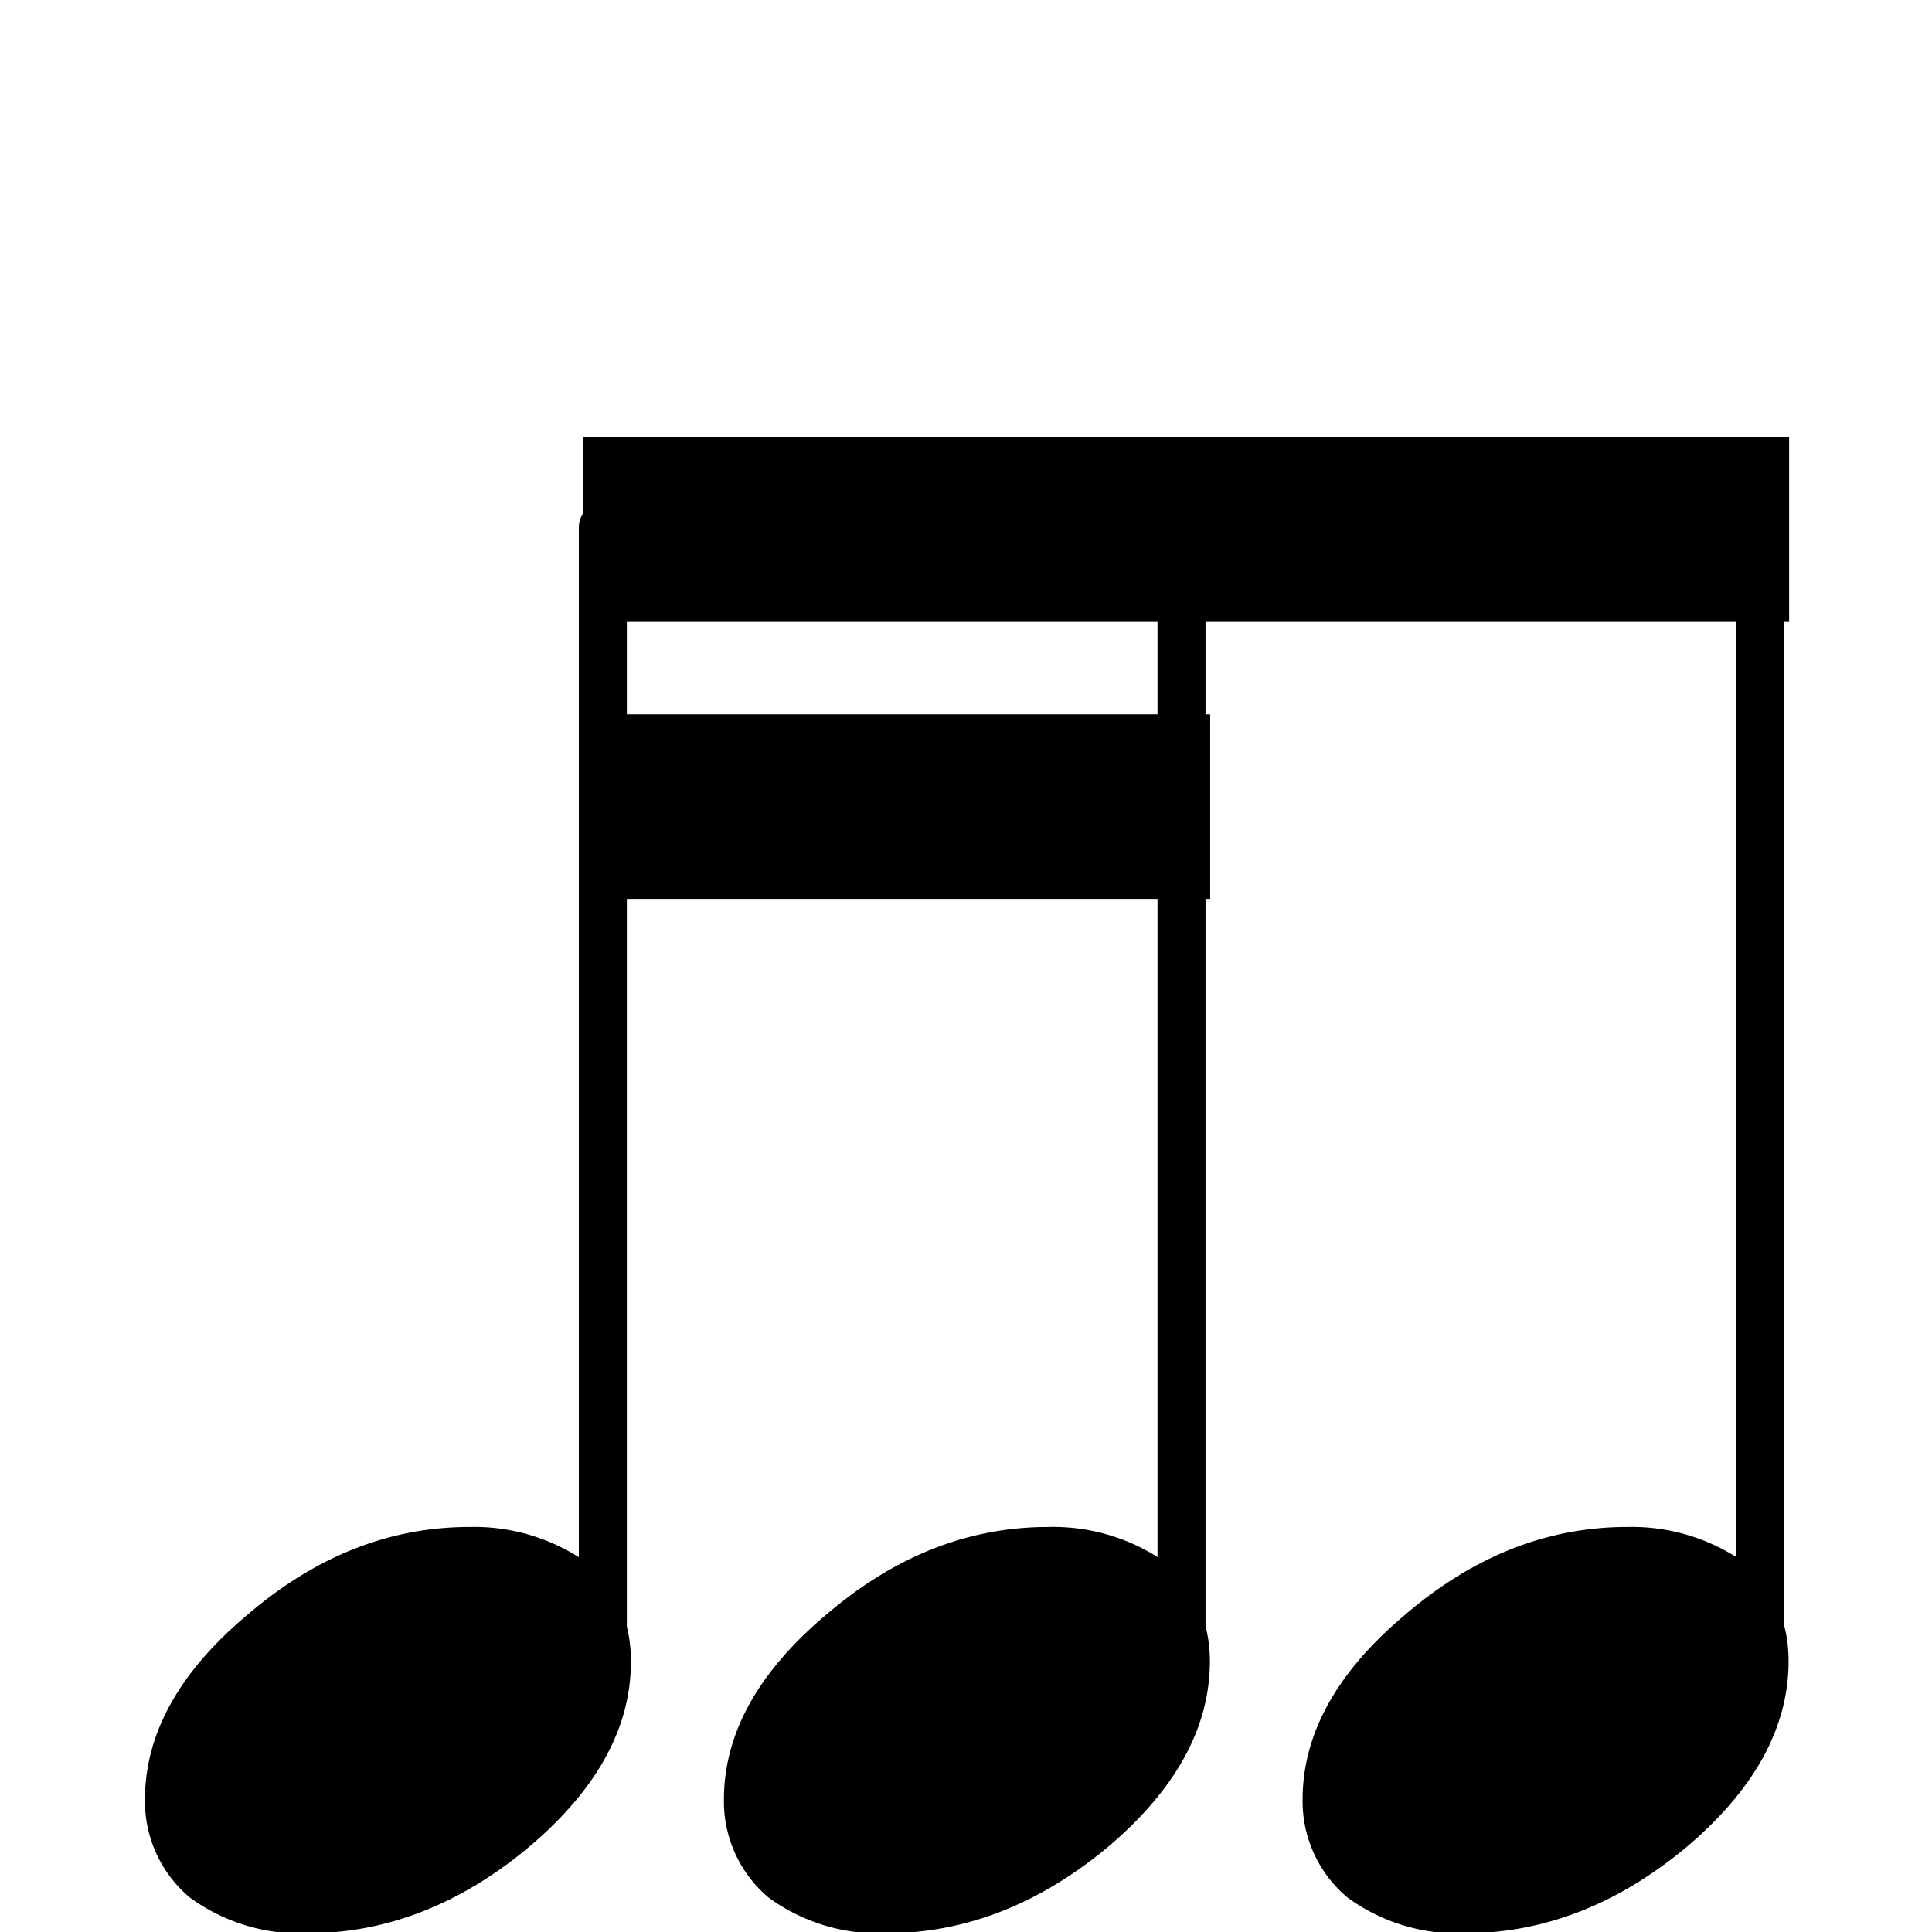
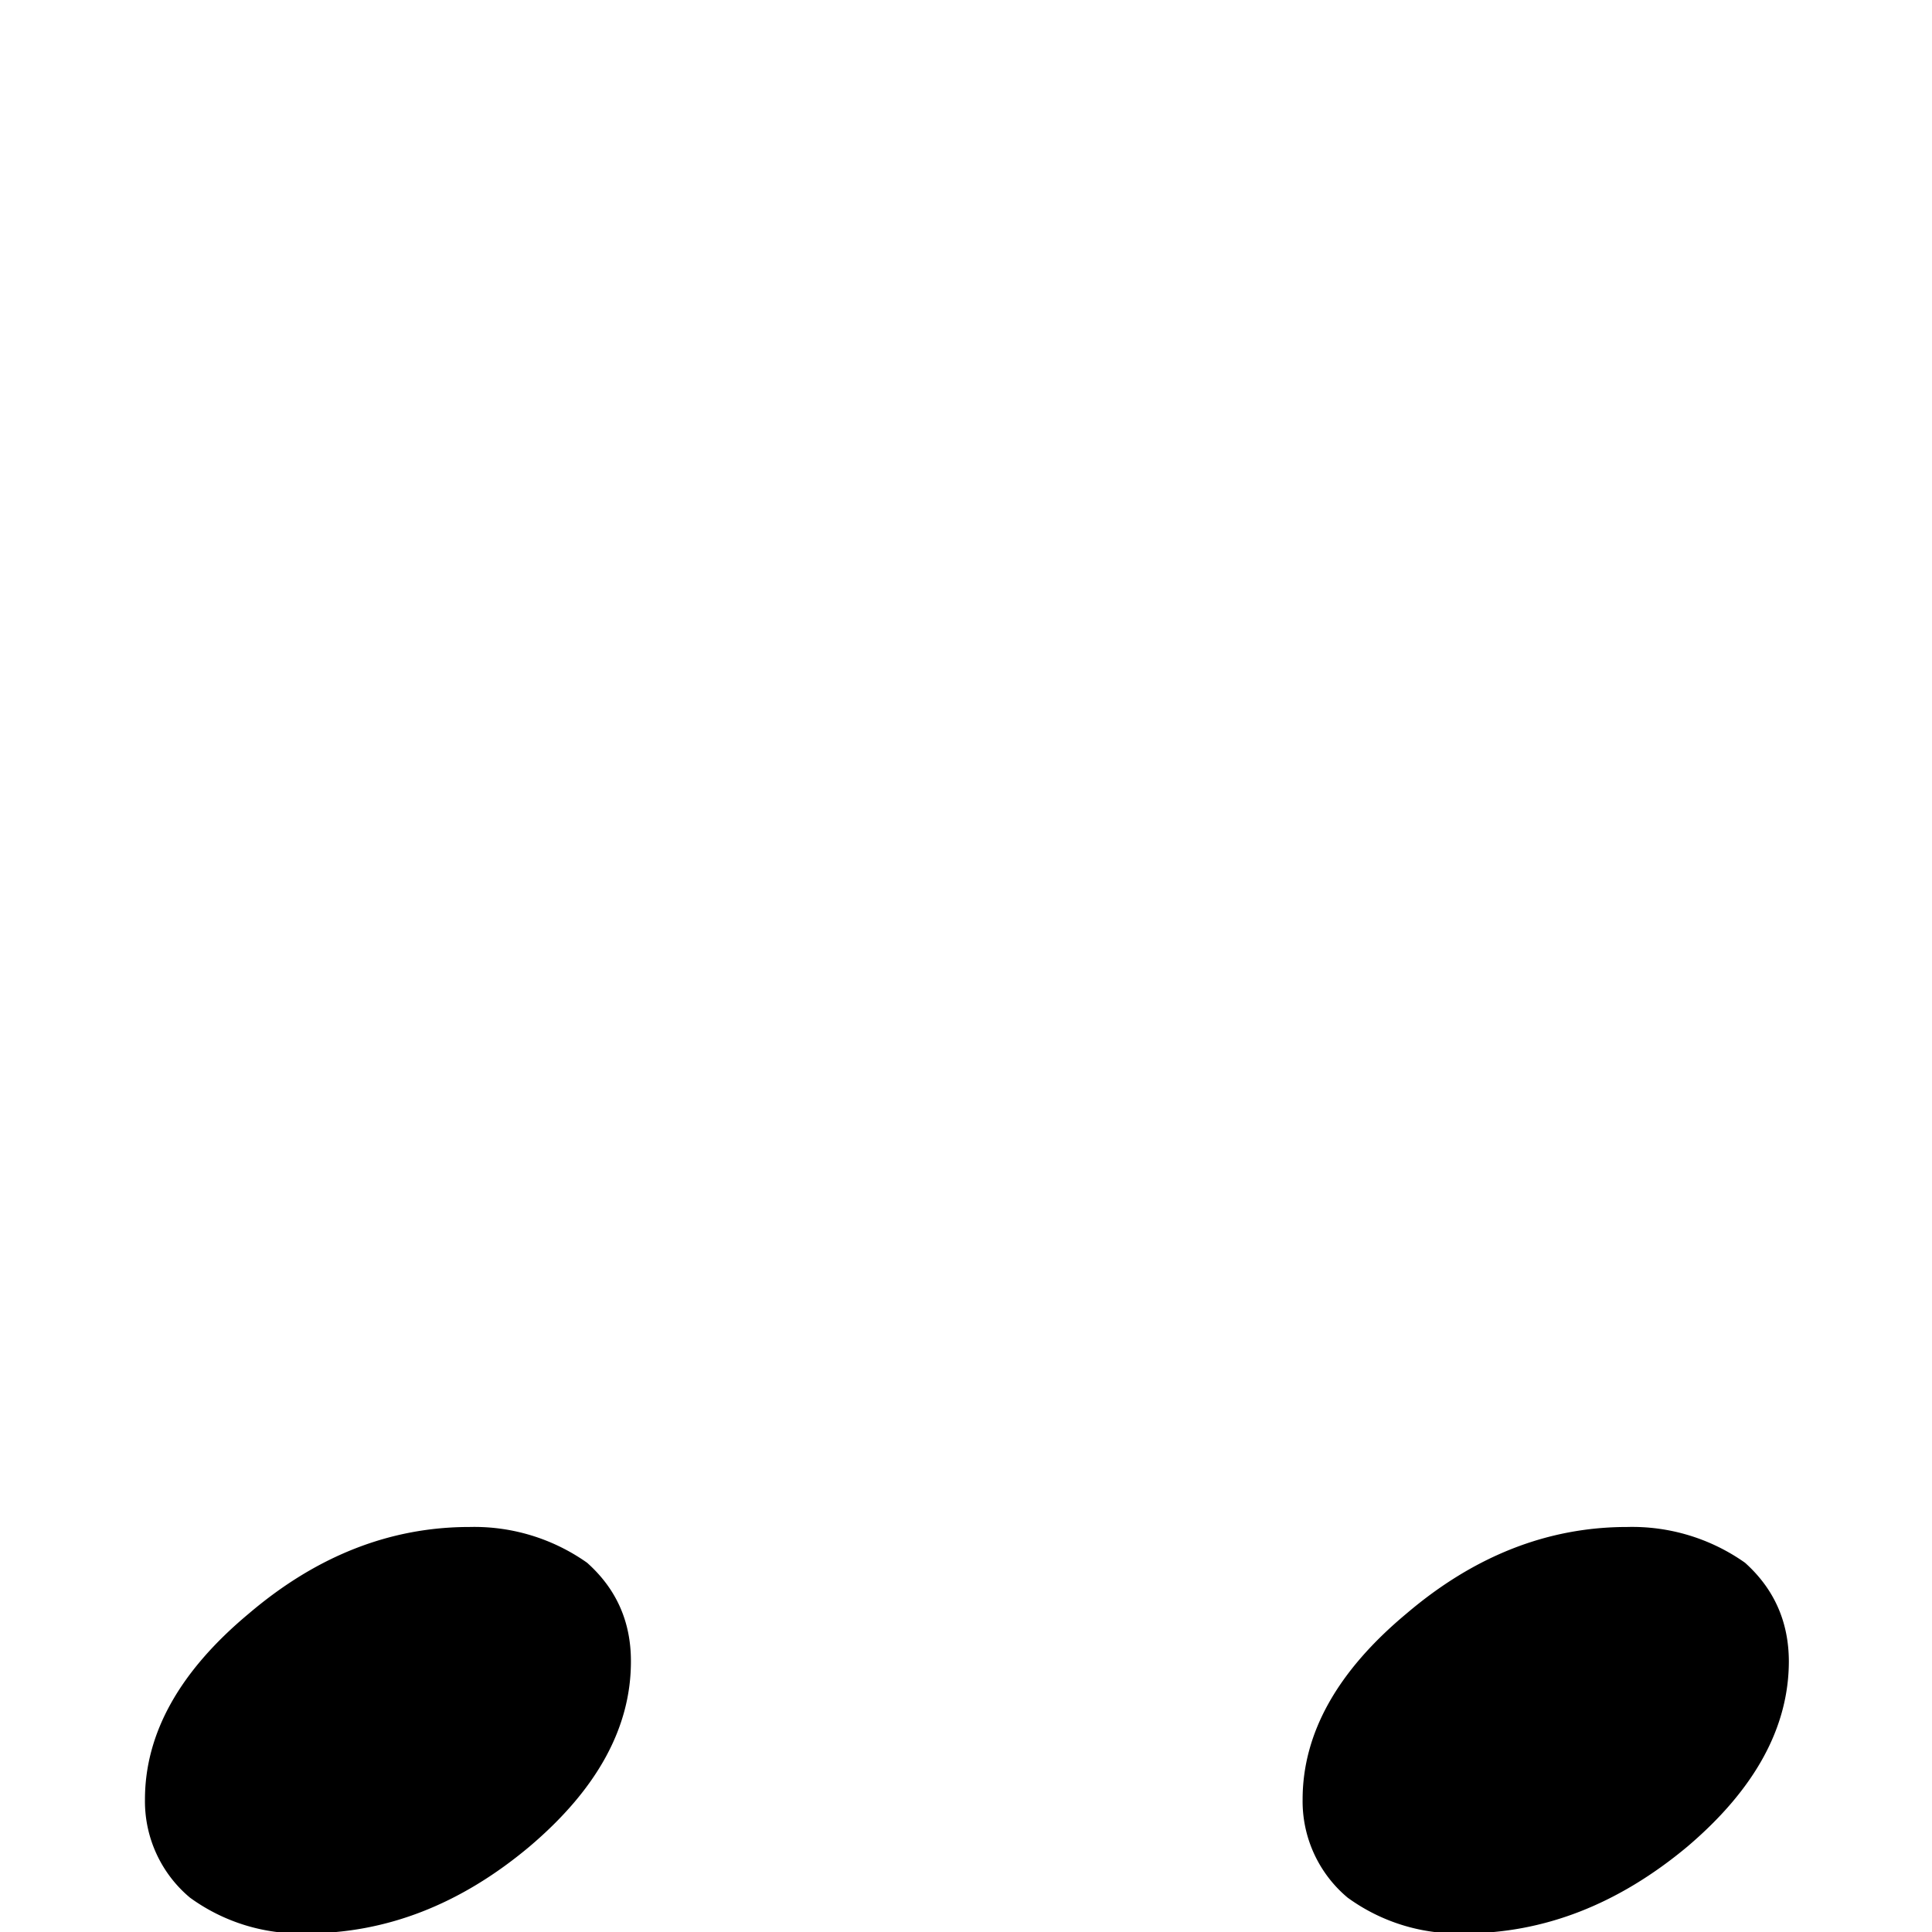
<svg xmlns="http://www.w3.org/2000/svg" width="145.89" height="145.89" viewBox="0 0 38.6 38.6">
-   <path d="M237.713 74.907v-15.31M229.88 74.907v-15.31M222.047 74.907v-15.31" class="Stem" style="fill:none;stroke:#000;stroke-width:.65;stroke-linecap:round;stroke-linejoin:bevel" transform="translate(-315.697 -77.434)scale(1.476)" />
-   <path d="M94.59 139.738a.7.7 0 0 1 .421.128q.157.14.157.352 0 .356-.364.665-.371.31-.798.31a.67.67 0 0 1-.417-.128.45.45 0 0 1-.161-.351q0-.356.372-.666.364-.31.79-.31M92.517 139.738a.7.7 0 0 1 .422.128q.156.14.157.352 0 .356-.364.665-.372.31-.798.31a.67.67 0 0 1-.418-.128.45.45 0 0 1-.16-.351q0-.356.371-.666.364-.31.79-.31M90.445 139.738a.7.7 0 0 1 .421.128q.157.14.157.352.001.356-.364.665-.37.31-.797.31a.67.67 0 0 1-.418-.128.45.45 0 0 1-.161-.351q0-.356.372-.666.364-.31.79-.31" class="Note" style="stroke-width:.265" transform="matrix(5.58 0 0 5.58 -495.303 -749.23)" />
-   <path d="M90.853 135.836h4.317v.661h-4.317zM90.853 136.828h2.244v.661h-2.244z" class="Beam" style="fill-rule:evenodd;stroke-width:.265" transform="matrix(5.58 0 0 5.58 -495.303 -749.23)" />
+   <path d="M94.59 139.738a.7.7 0 0 1 .421.128q.157.14.157.352 0 .356-.364.665-.371.31-.798.31a.67.67 0 0 1-.417-.128.45.45 0 0 1-.161-.351q0-.356.372-.666.364-.31.79-.31a.7.7 0 0 1 .422.128q.156.14.157.352 0 .356-.364.665-.372.31-.798.31a.67.67 0 0 1-.418-.128.45.45 0 0 1-.16-.351q0-.356.371-.666.364-.31.79-.31M90.445 139.738a.7.7 0 0 1 .421.128q.157.14.157.352.001.356-.364.665-.37.31-.797.31a.67.67 0 0 1-.418-.128.45.45 0 0 1-.161-.351q0-.356.372-.666.364-.31.79-.31" class="Note" style="stroke-width:.265" transform="matrix(5.58 0 0 5.58 -495.303 -749.23)" />
</svg>